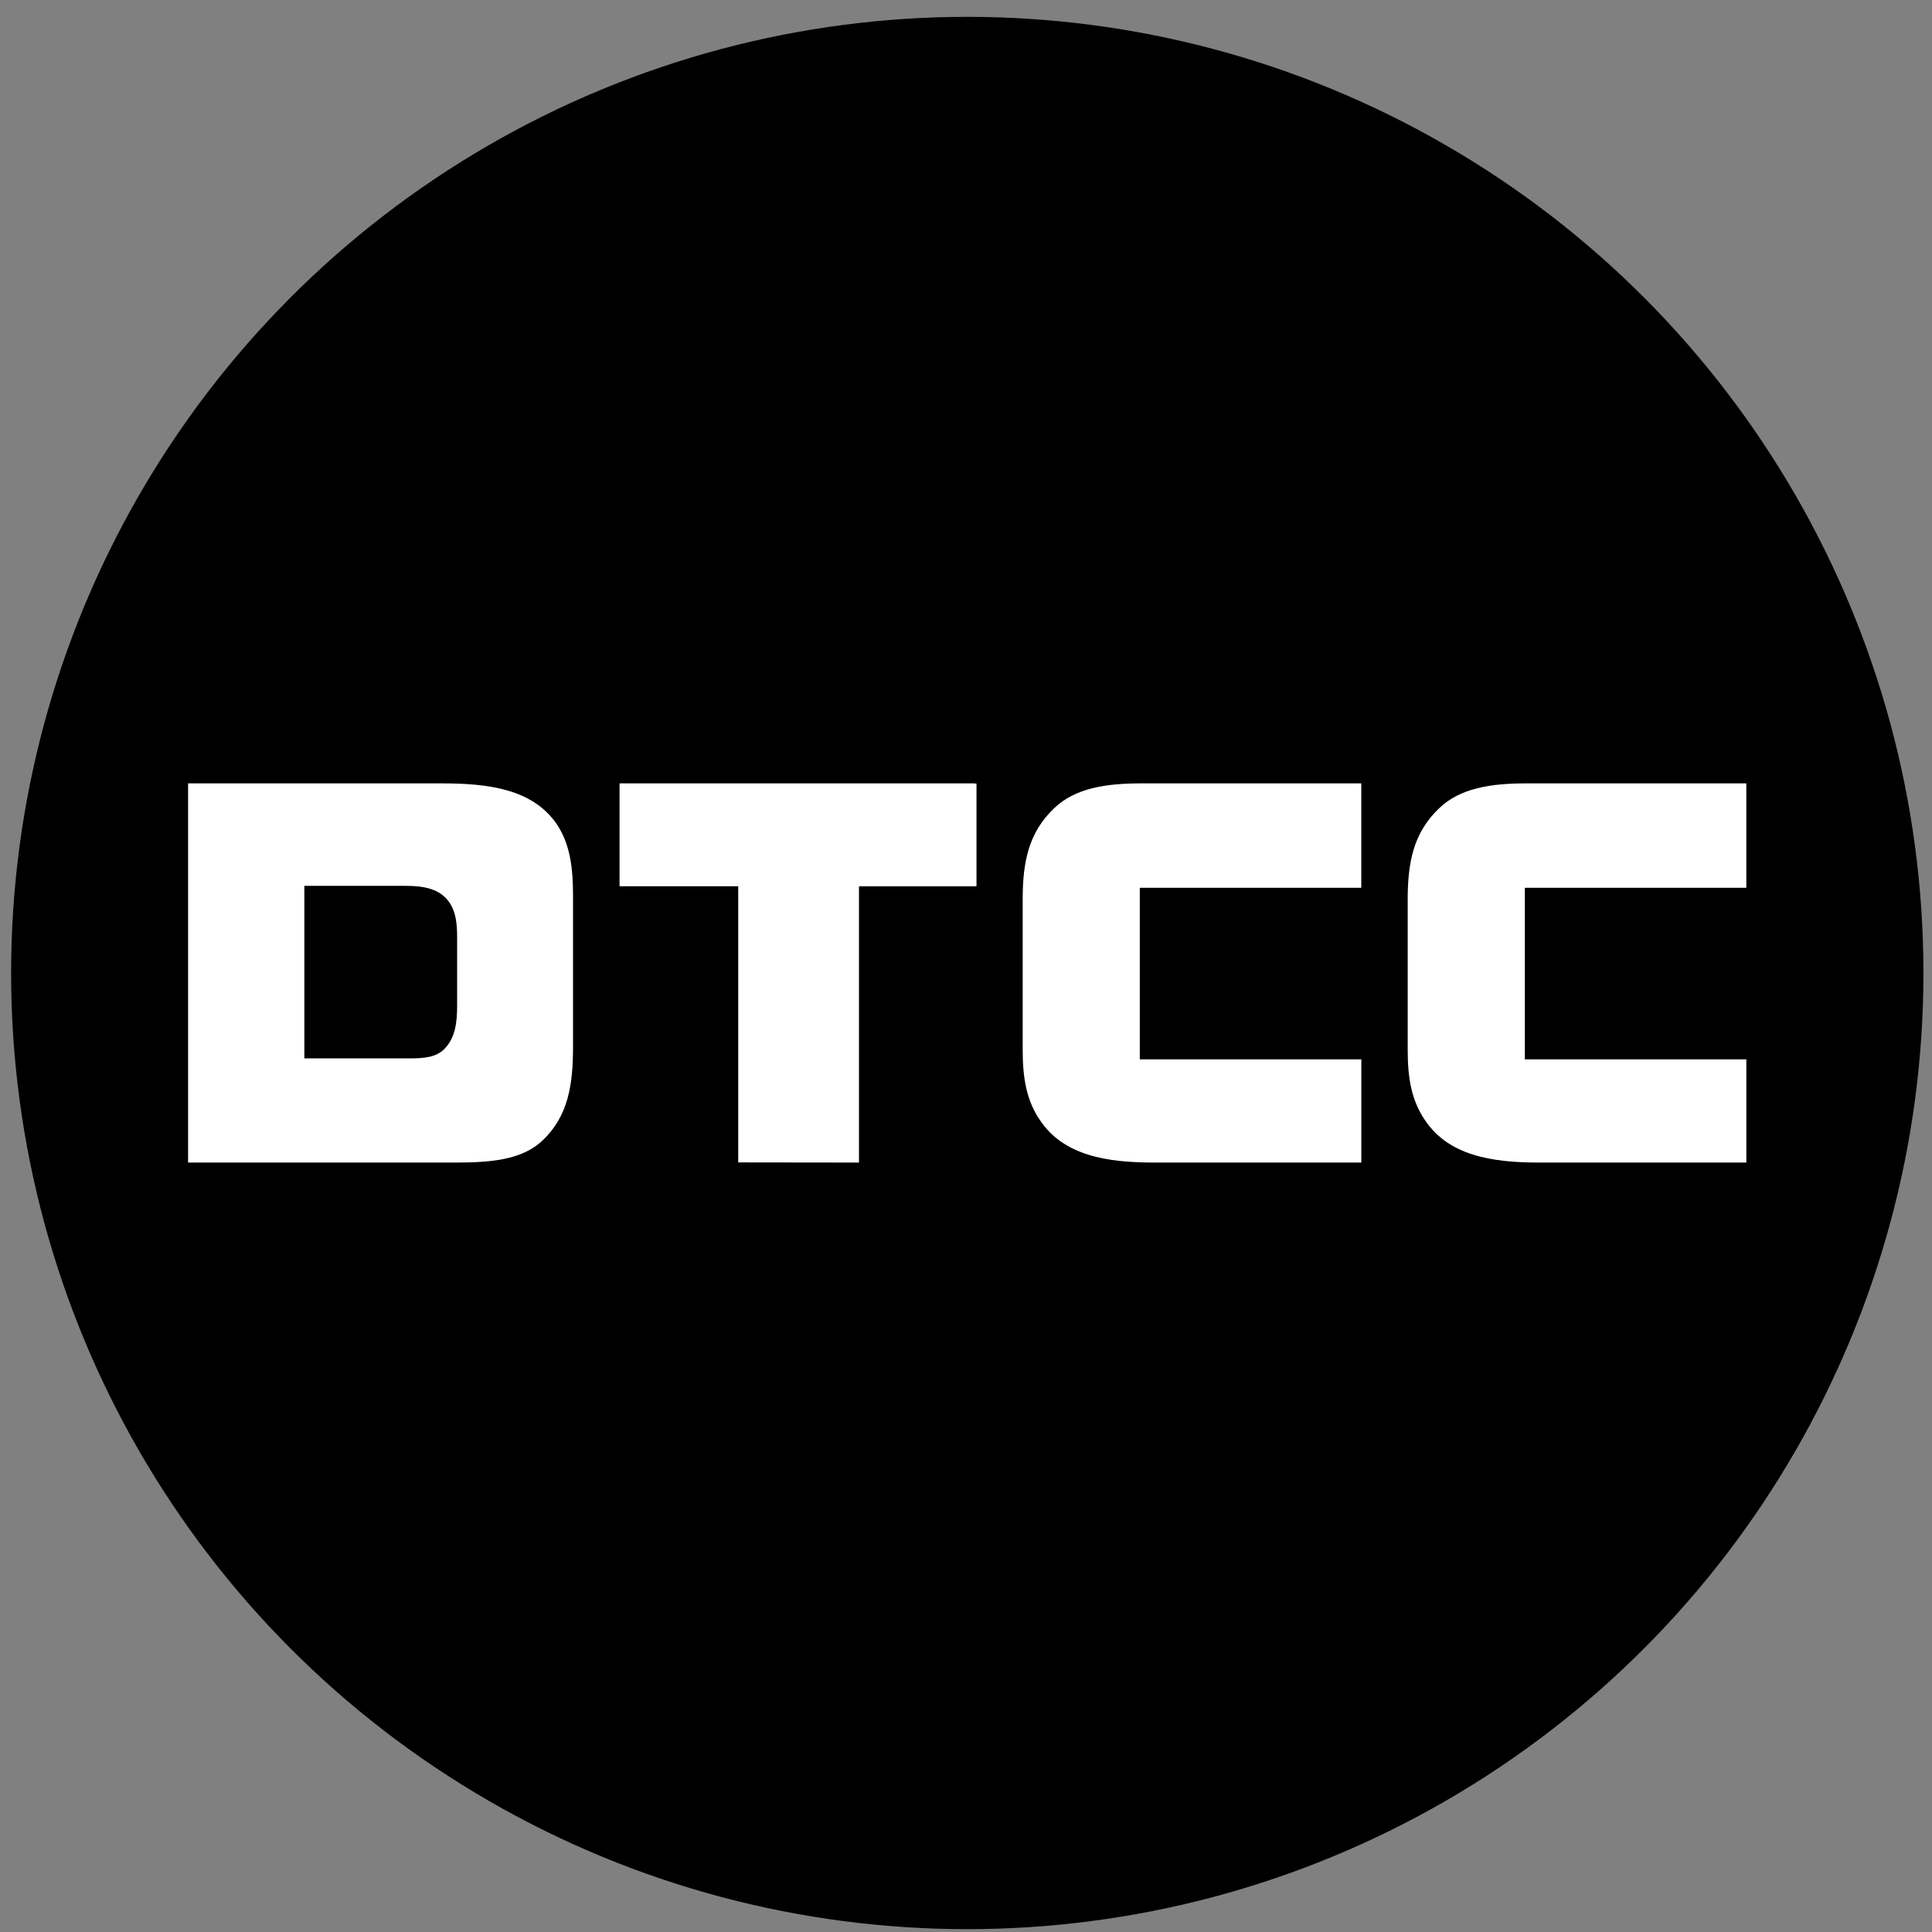
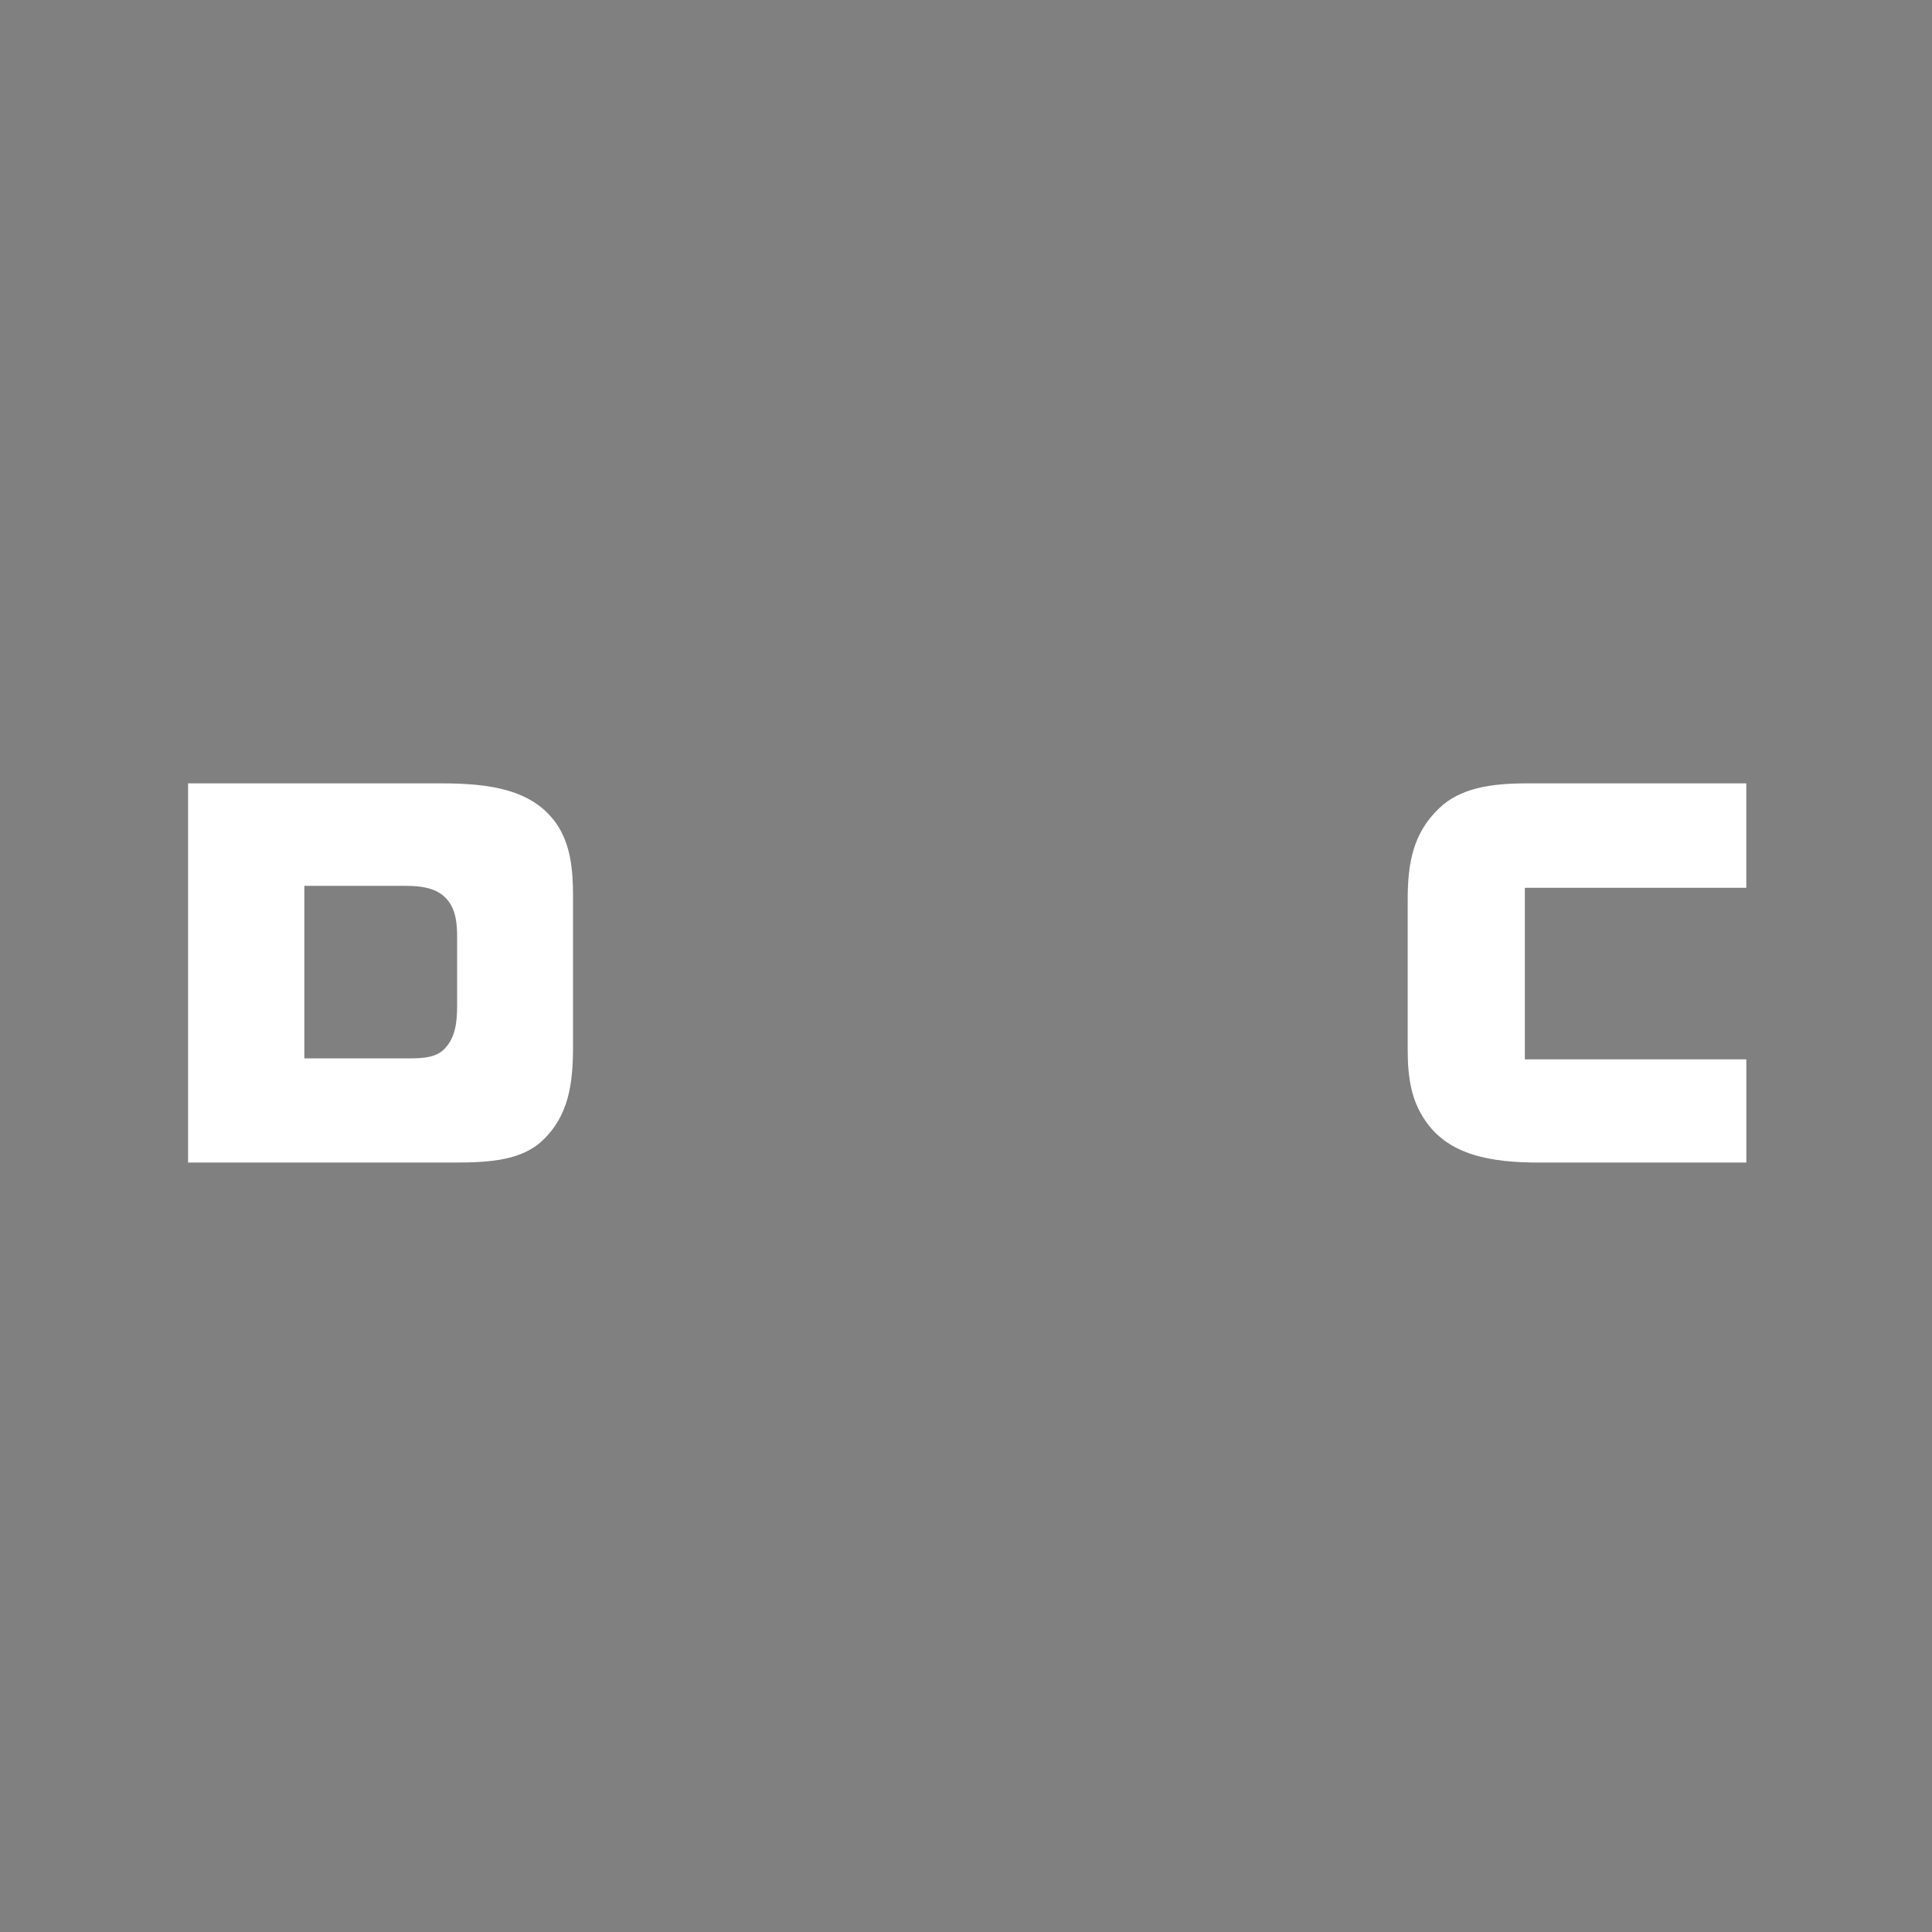
<svg xmlns="http://www.w3.org/2000/svg" width="53" height="53" viewBox="0 0 53 53" fill="none">
  <rect x="0" y="0" width="53" height="53" fill="#808080" stroke="none" />
-   <circle cx="26.23" cy="26.23" r="26.23" transform="matrix(1 0 0 -1 0.305 52.922)" fill="black" />
  <path d="M12.54 27.583C12.54 28.057 12.49 28.451 12.21 28.756C11.981 29.008 11.629 29.034 11.246 29.034H8.349V24.301H11.11C11.624 24.301 12.102 24.373 12.364 24.812C12.508 25.06 12.54 25.355 12.54 25.706V27.583ZM15.277 22.614C14.619 21.649 13.414 21.49 12.12 21.49H5.16V31.892H12.46C13.426 31.892 14.311 31.835 14.891 31.279C15.595 30.608 15.72 29.746 15.72 28.701V24.578C15.72 23.807 15.64 23.159 15.277 22.614Z" fill="white" />
-   <path d="M20.251 24.312V31.888L23.564 31.892V24.314H26.764V24.311H26.788V21.495H26.741V21.49H16.996V24.312H20.251Z" fill="white" />
-   <path d="M37.344 21.49V24.355H31.268V29.061H37.345V31.892H31.655C30.36 31.892 29.179 31.7 28.532 30.733C28.157 30.187 28.055 29.573 28.055 28.8V24.673C28.055 23.65 28.214 22.843 28.918 22.172C29.497 21.615 30.349 21.49 31.314 21.49H37.344Z" fill="white" />
  <path d="M47.906 21.49V24.355H41.831V29.061H47.907V31.892H42.217C40.922 31.892 39.741 31.7 39.094 30.733C38.719 30.187 38.617 29.573 38.617 28.8V24.673C38.617 23.65 38.776 22.843 39.48 22.172C40.059 21.615 40.911 21.49 41.876 21.49H47.906Z" fill="white" />
</svg>